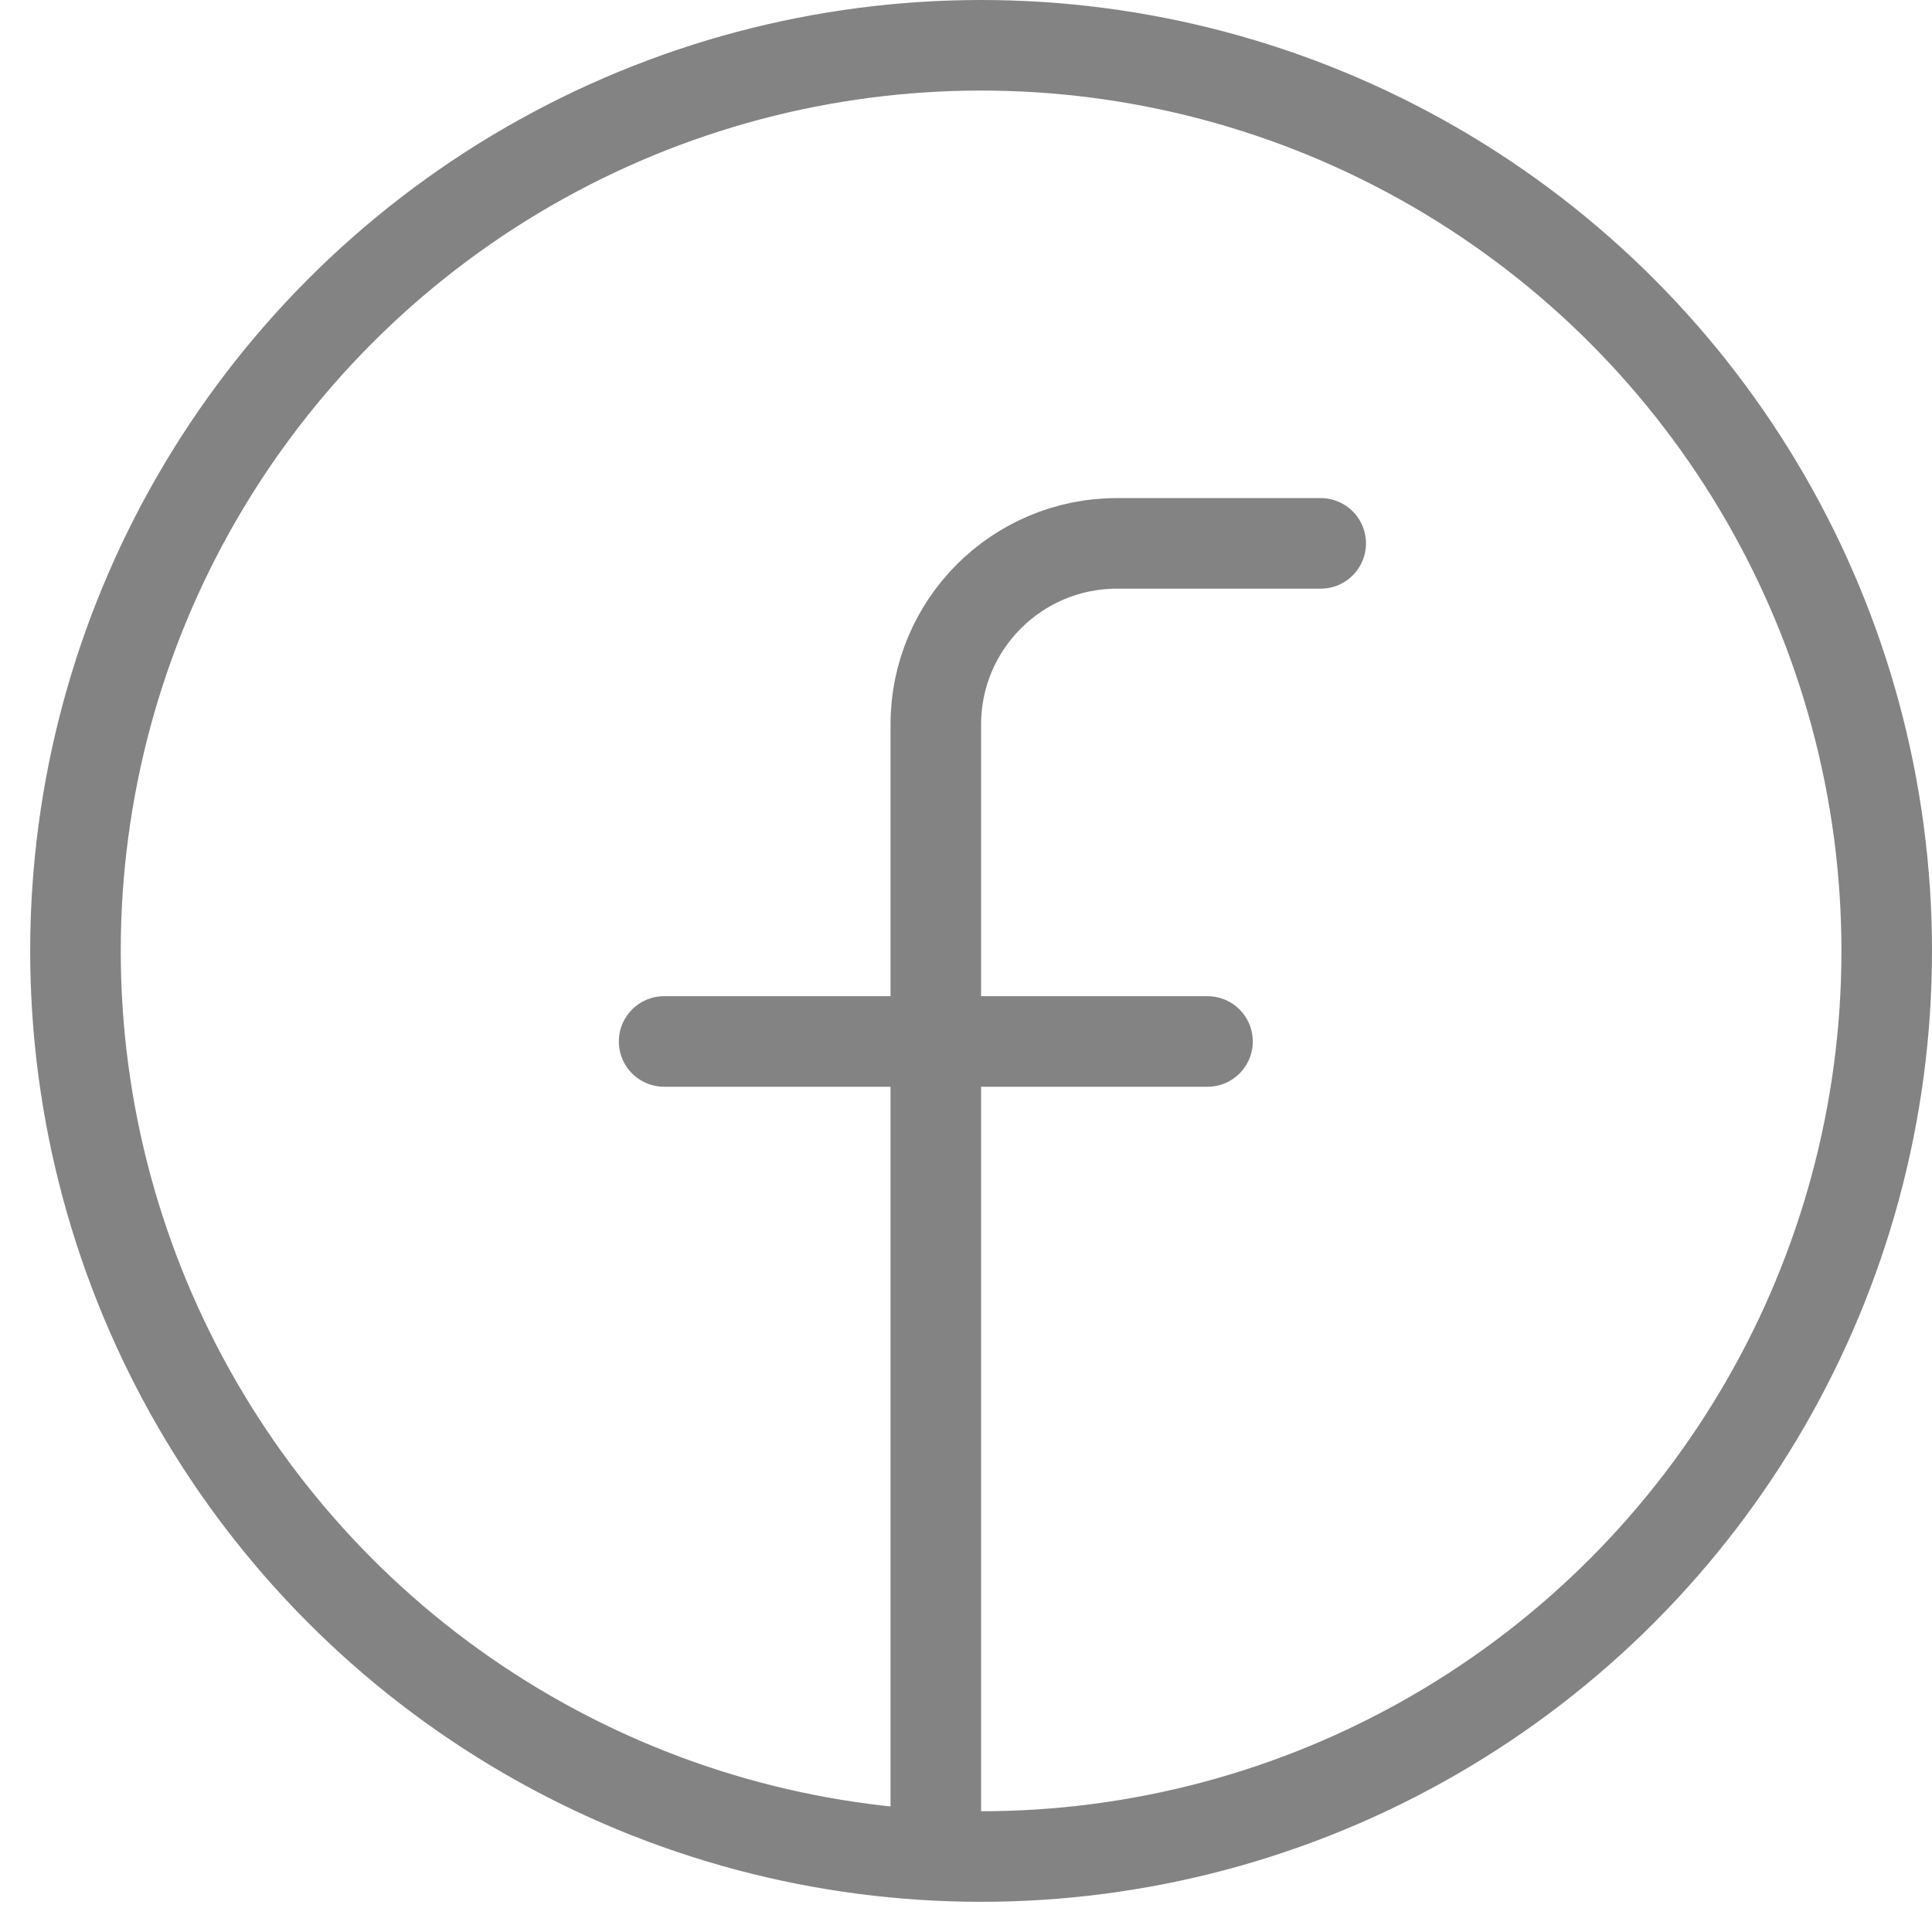
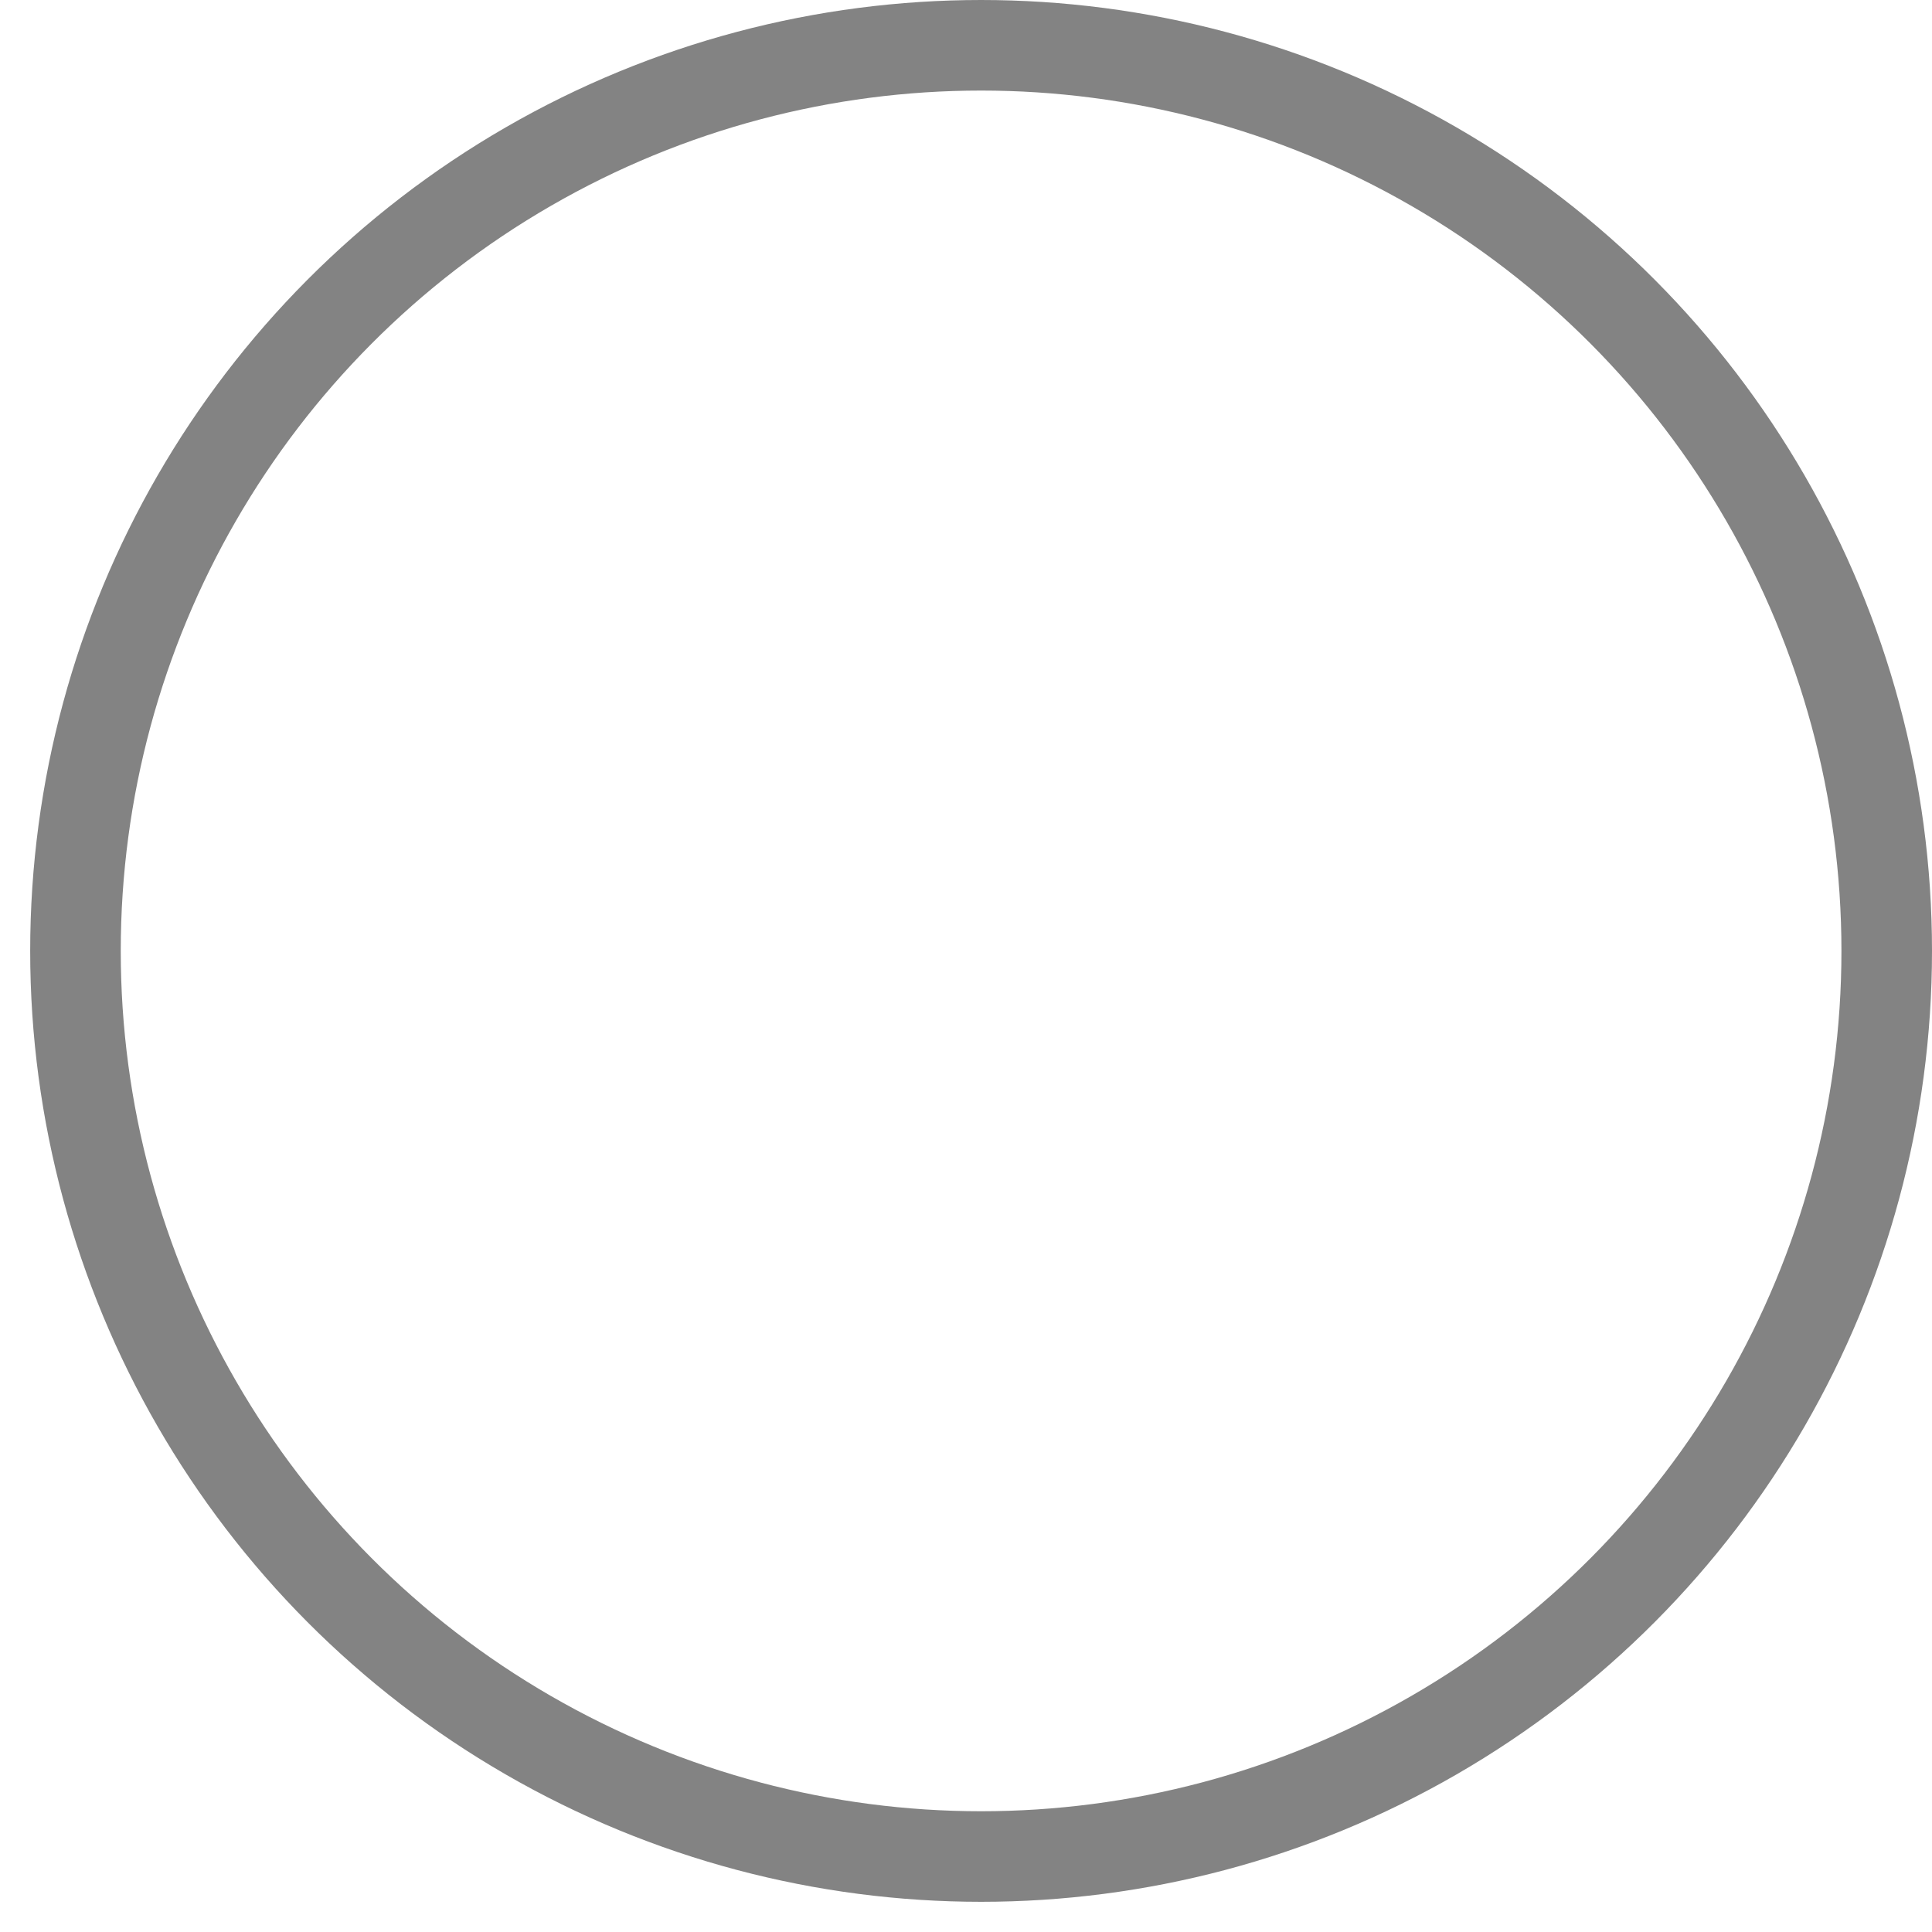
<svg xmlns="http://www.w3.org/2000/svg" width="32" height="32" viewBox="0 0 32 32" fill="none">
  <circle cx="16.25" cy="15.75" r="15" stroke="#838383" stroke-width="1.5" />
-   <path d="M15.5 30V12C15.5 10.343 16.843 9 18.5 9H21.875M11 17.25H20" stroke="#838383" stroke-width="1.5" stroke-linecap="round" />
</svg>